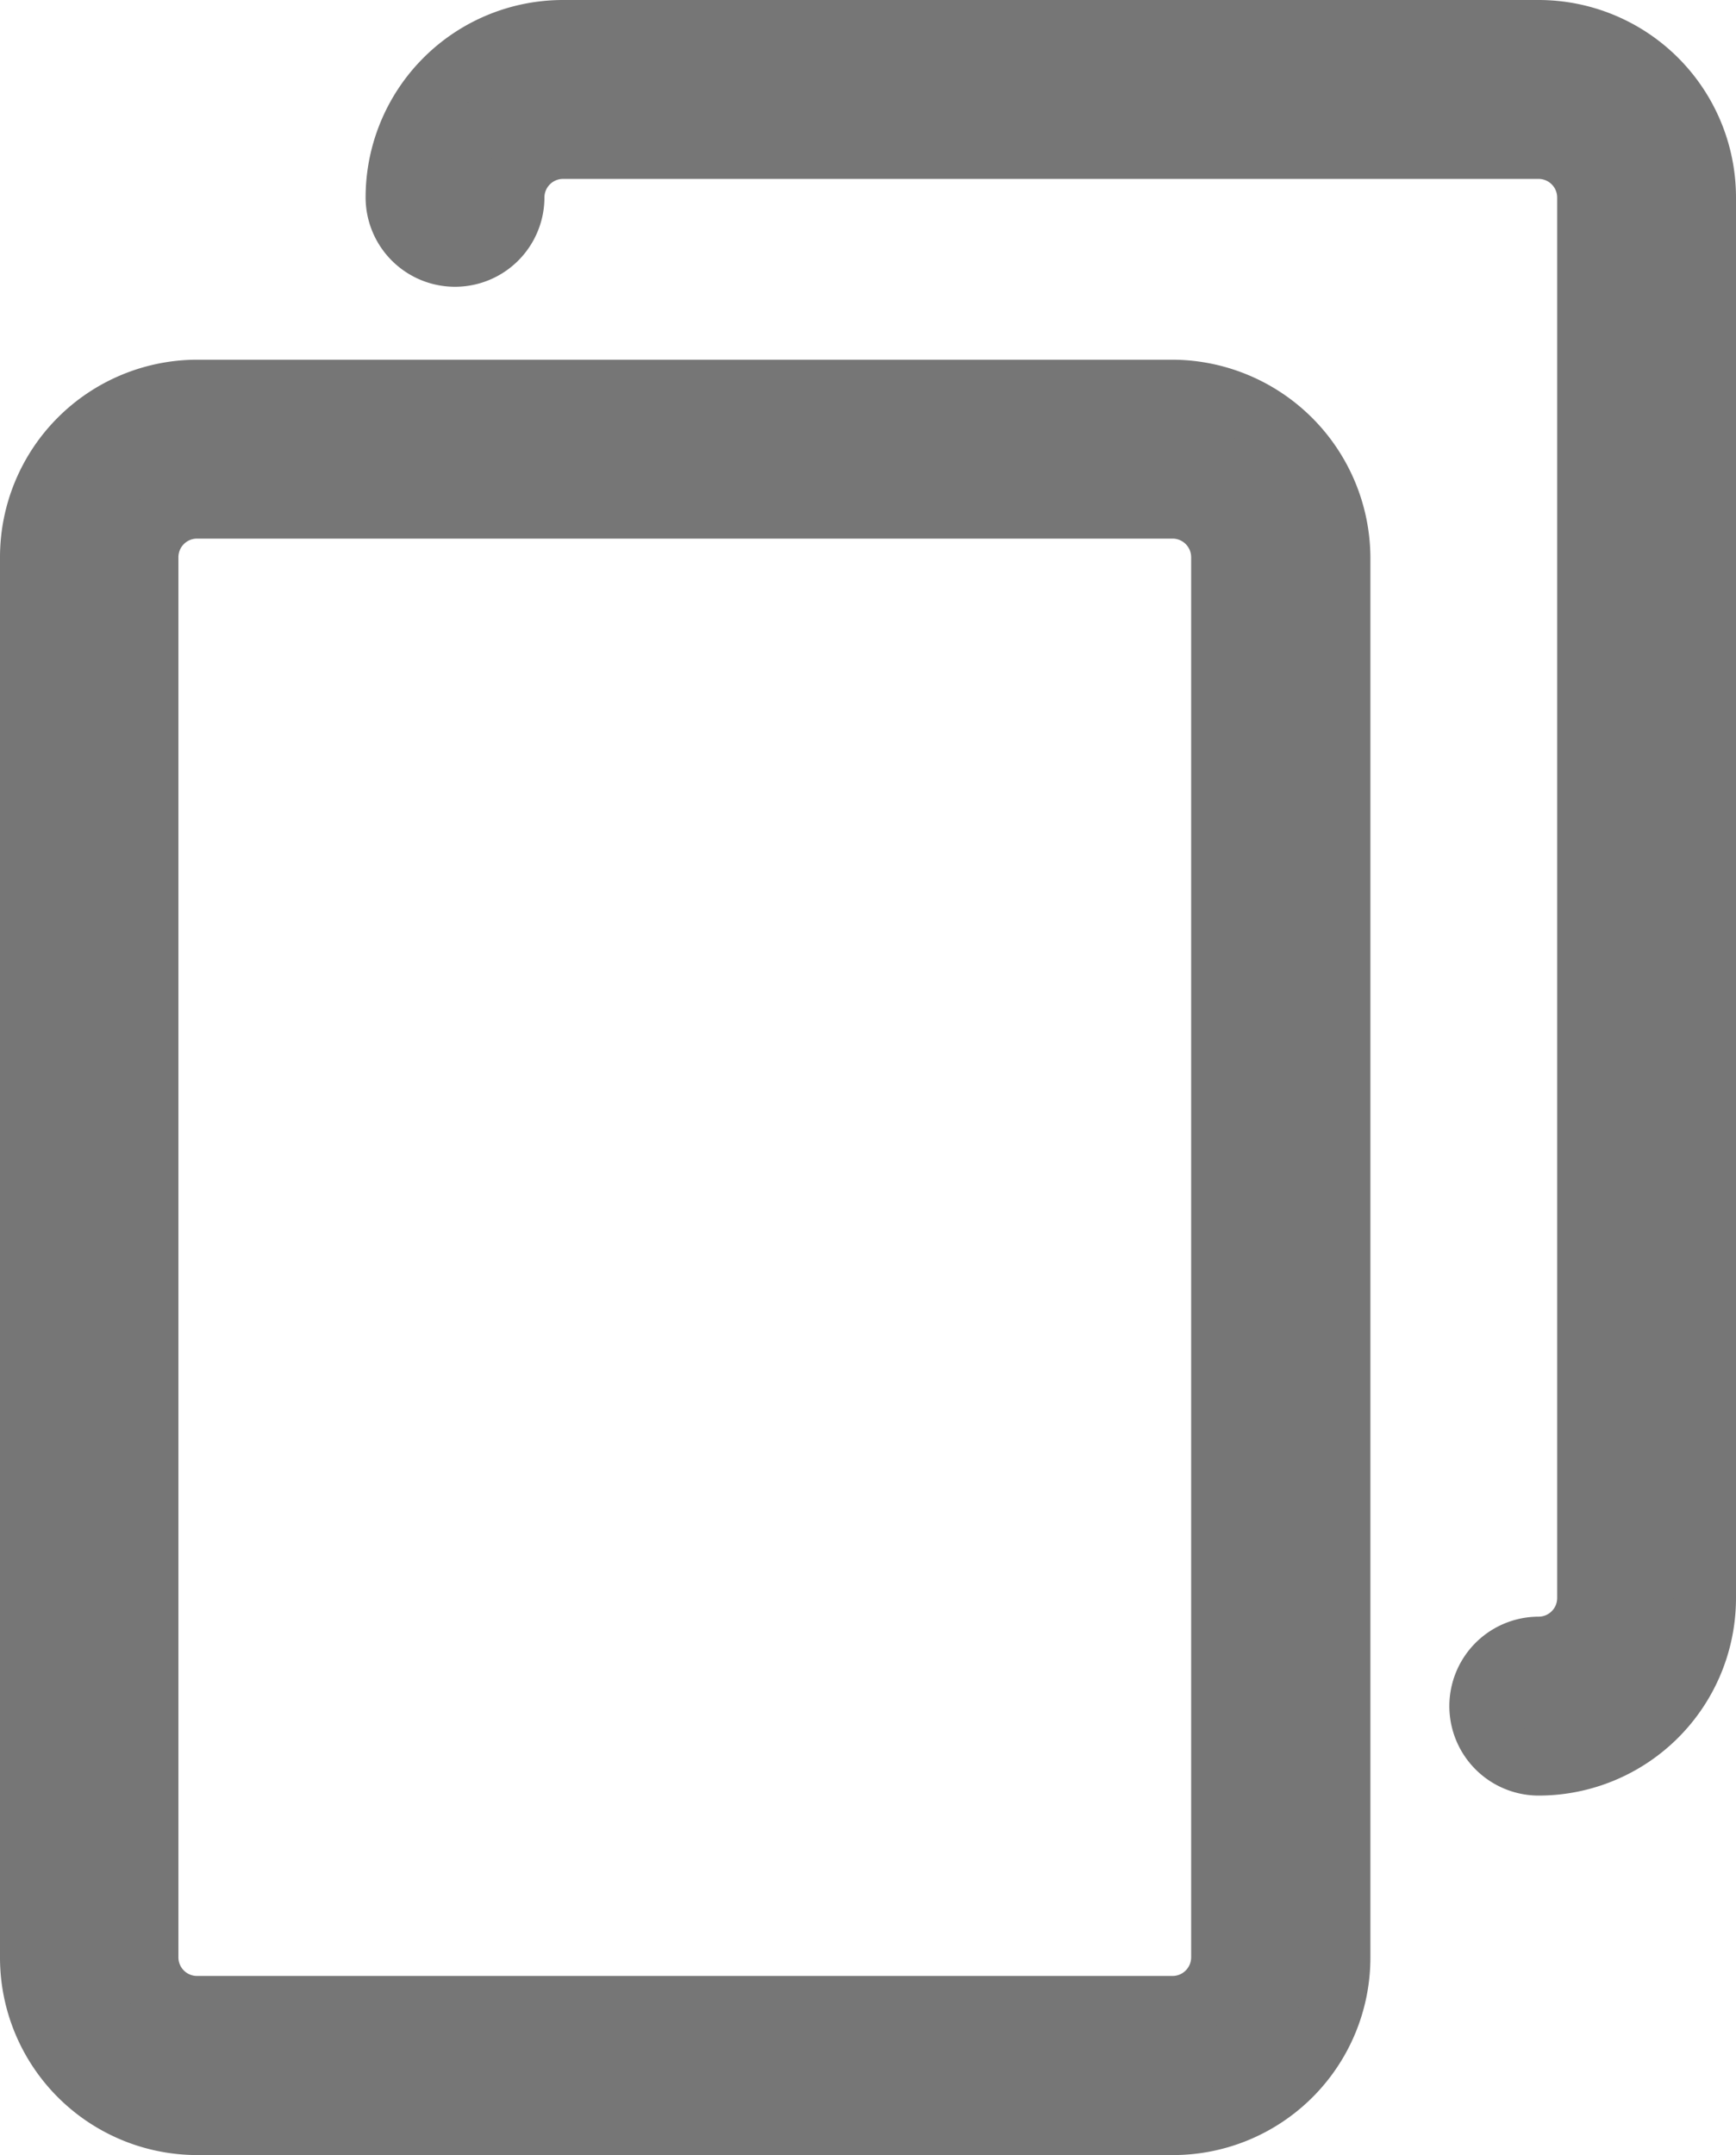
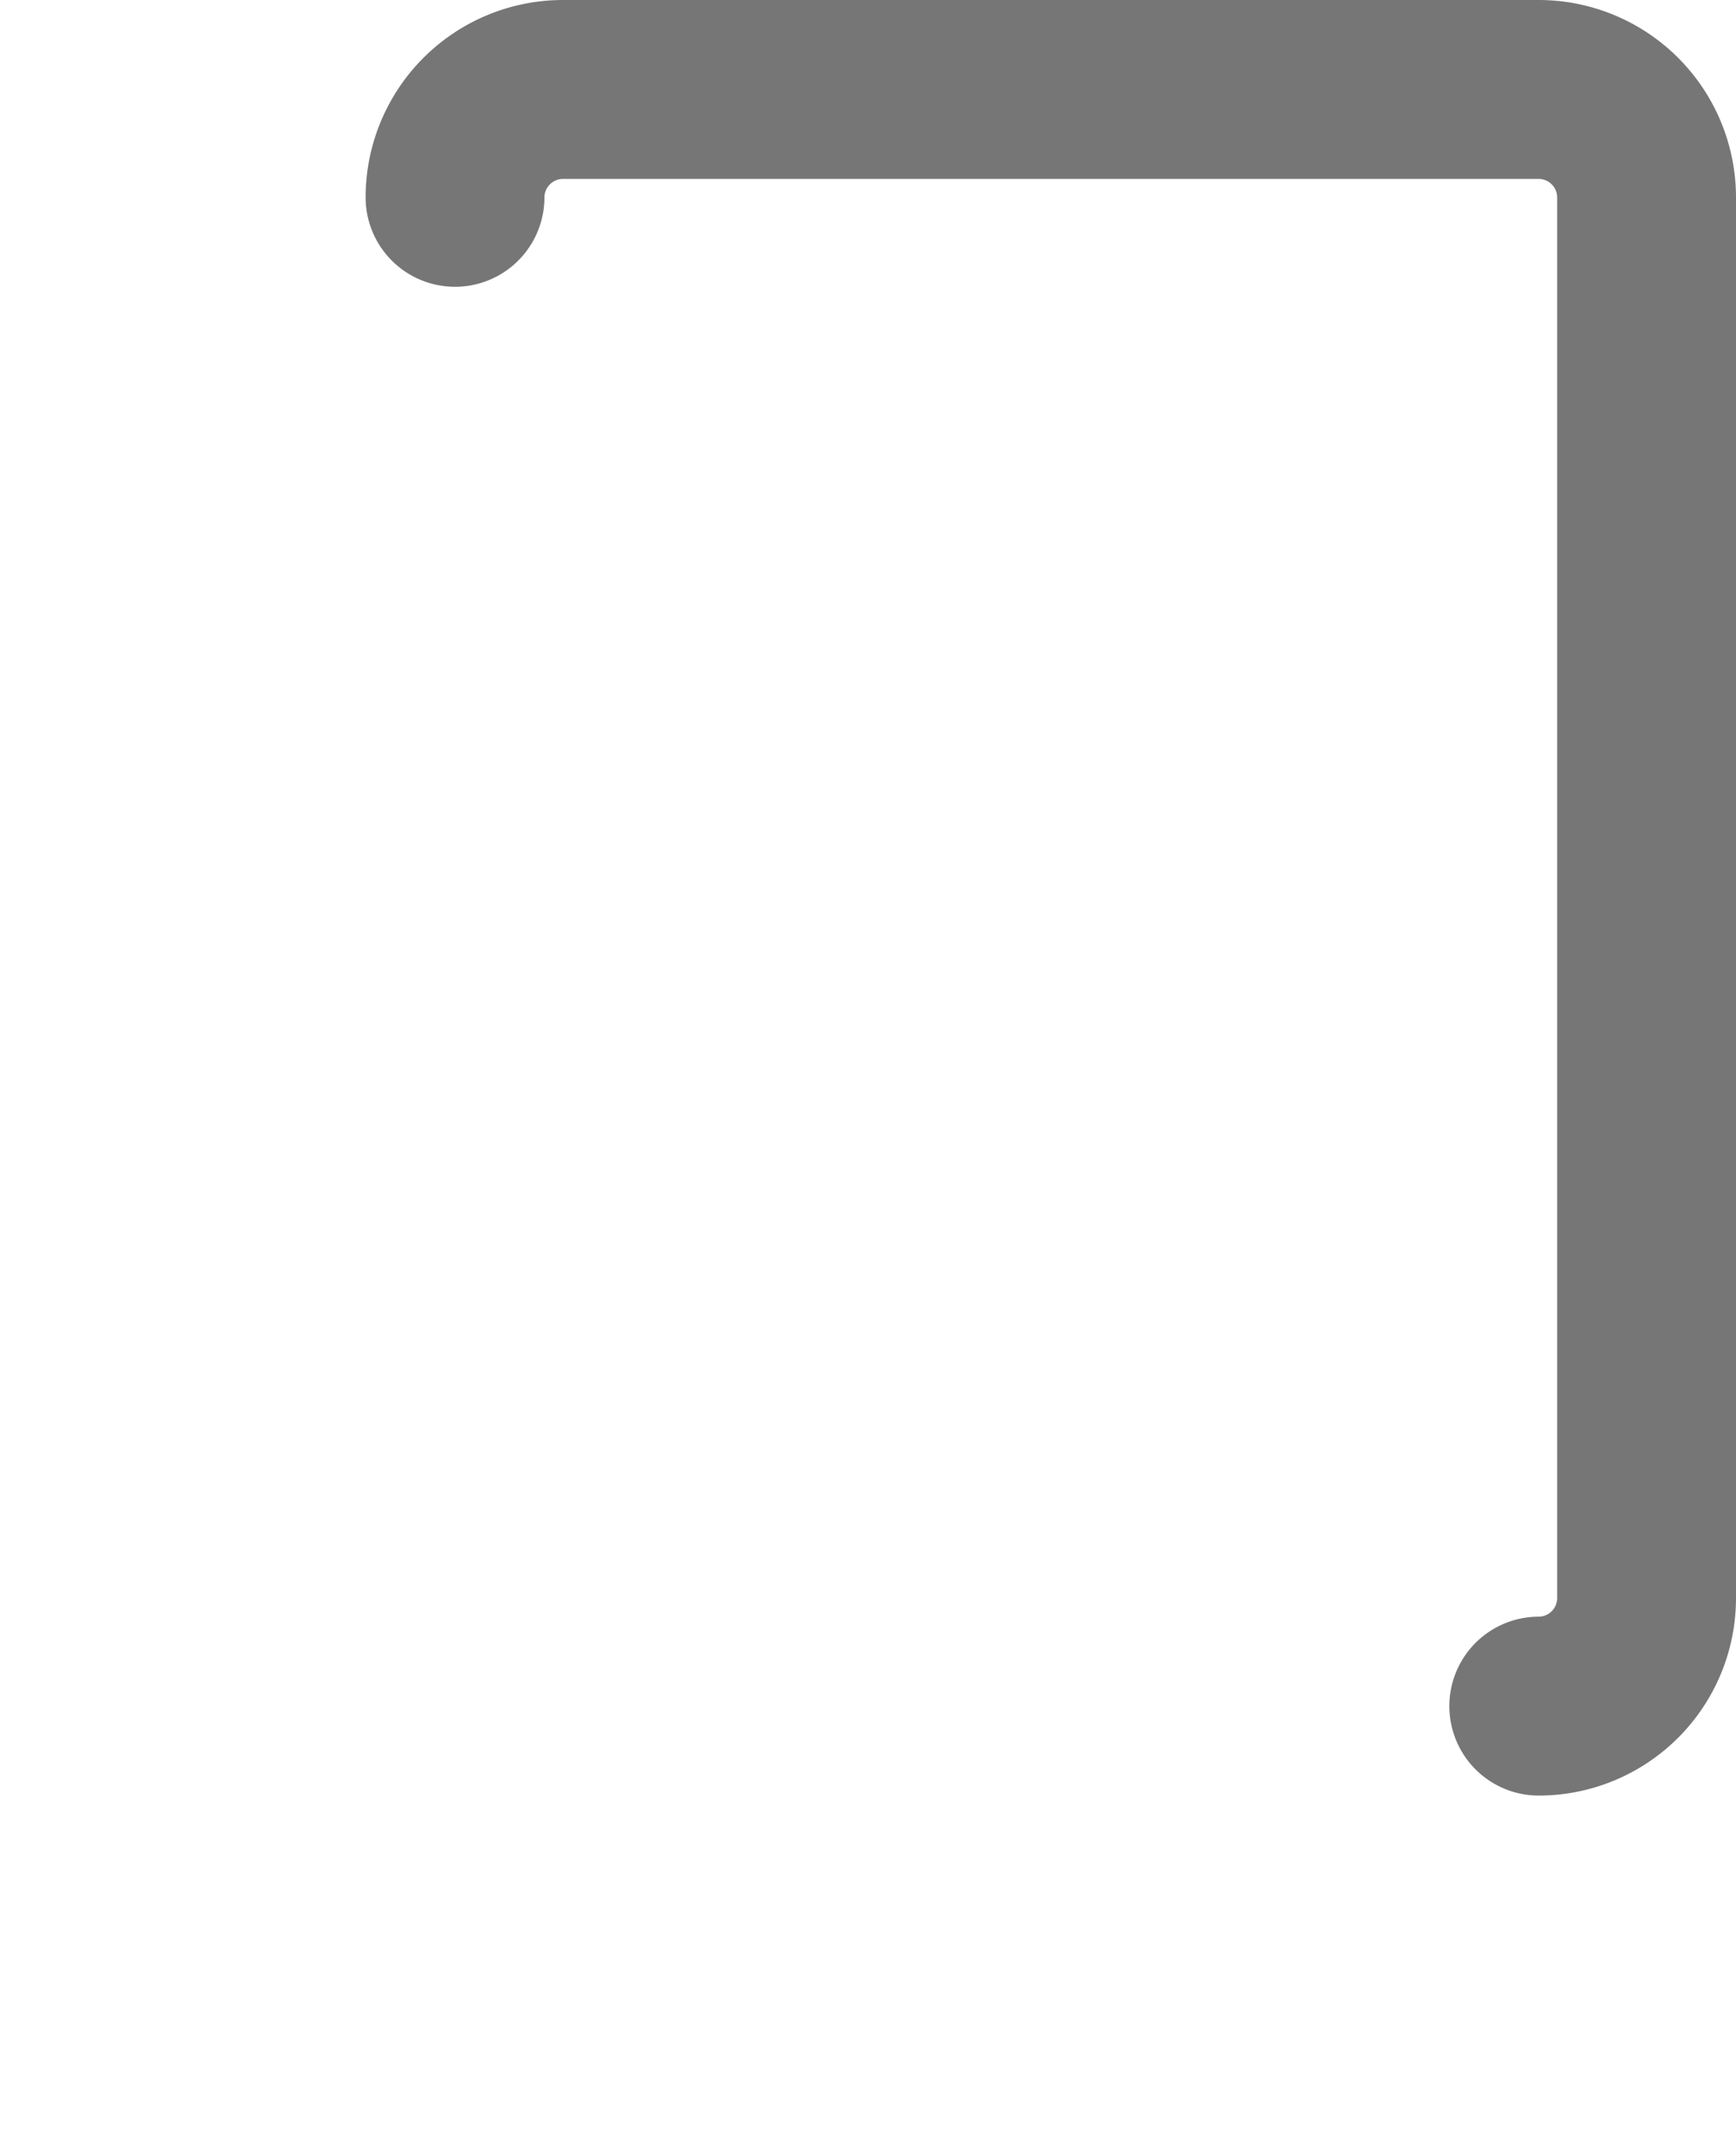
<svg xmlns="http://www.w3.org/2000/svg" width="8.3" height="10.3" viewBox="0 0 8.3 10.3">
  <g id="copy_1_" data-name="copy (1)" transform="translate(-48.5 0.15)">
    <g id="Group_207" data-name="Group 207" transform="translate(48.65)">
-       <path id="Path_2732" data-name="Path 2732" d="M54.109,85.4H49.443a.794.794,0,0,0-.793.793v6.694a.794.794,0,0,0,.793.793h4.666a.794.794,0,0,0,.793-.793V86.193A.8.8,0,0,0,54.109,85.4Zm.236,7.486a.239.239,0,0,1-.238.238H49.441a.239.239,0,0,1-.238-.238V86.193a.239.239,0,0,1,.238-.238h4.666a.239.239,0,0,1,.238.238Z" transform="translate(-48.65 -83.681)" fill="#767676" stroke="#767676" stroke-width="0.3" />
      <path id="Path_2733" data-name="Path 2733" d="M140.909,0h-4.666a.794.794,0,0,0-.793.793.277.277,0,1,0,.555,0,.239.239,0,0,1,.238-.238h4.666a.239.239,0,0,1,.238.238V7.488a.239.239,0,0,1-.238.238.277.277,0,0,0,0,.555.794.794,0,0,0,.793-.793V.793A.794.794,0,0,0,140.909,0Z" transform="translate(-133.702)" fill="#767676" stroke="#767676" stroke-width="0.3" />
    </g>
  </g>
</svg>